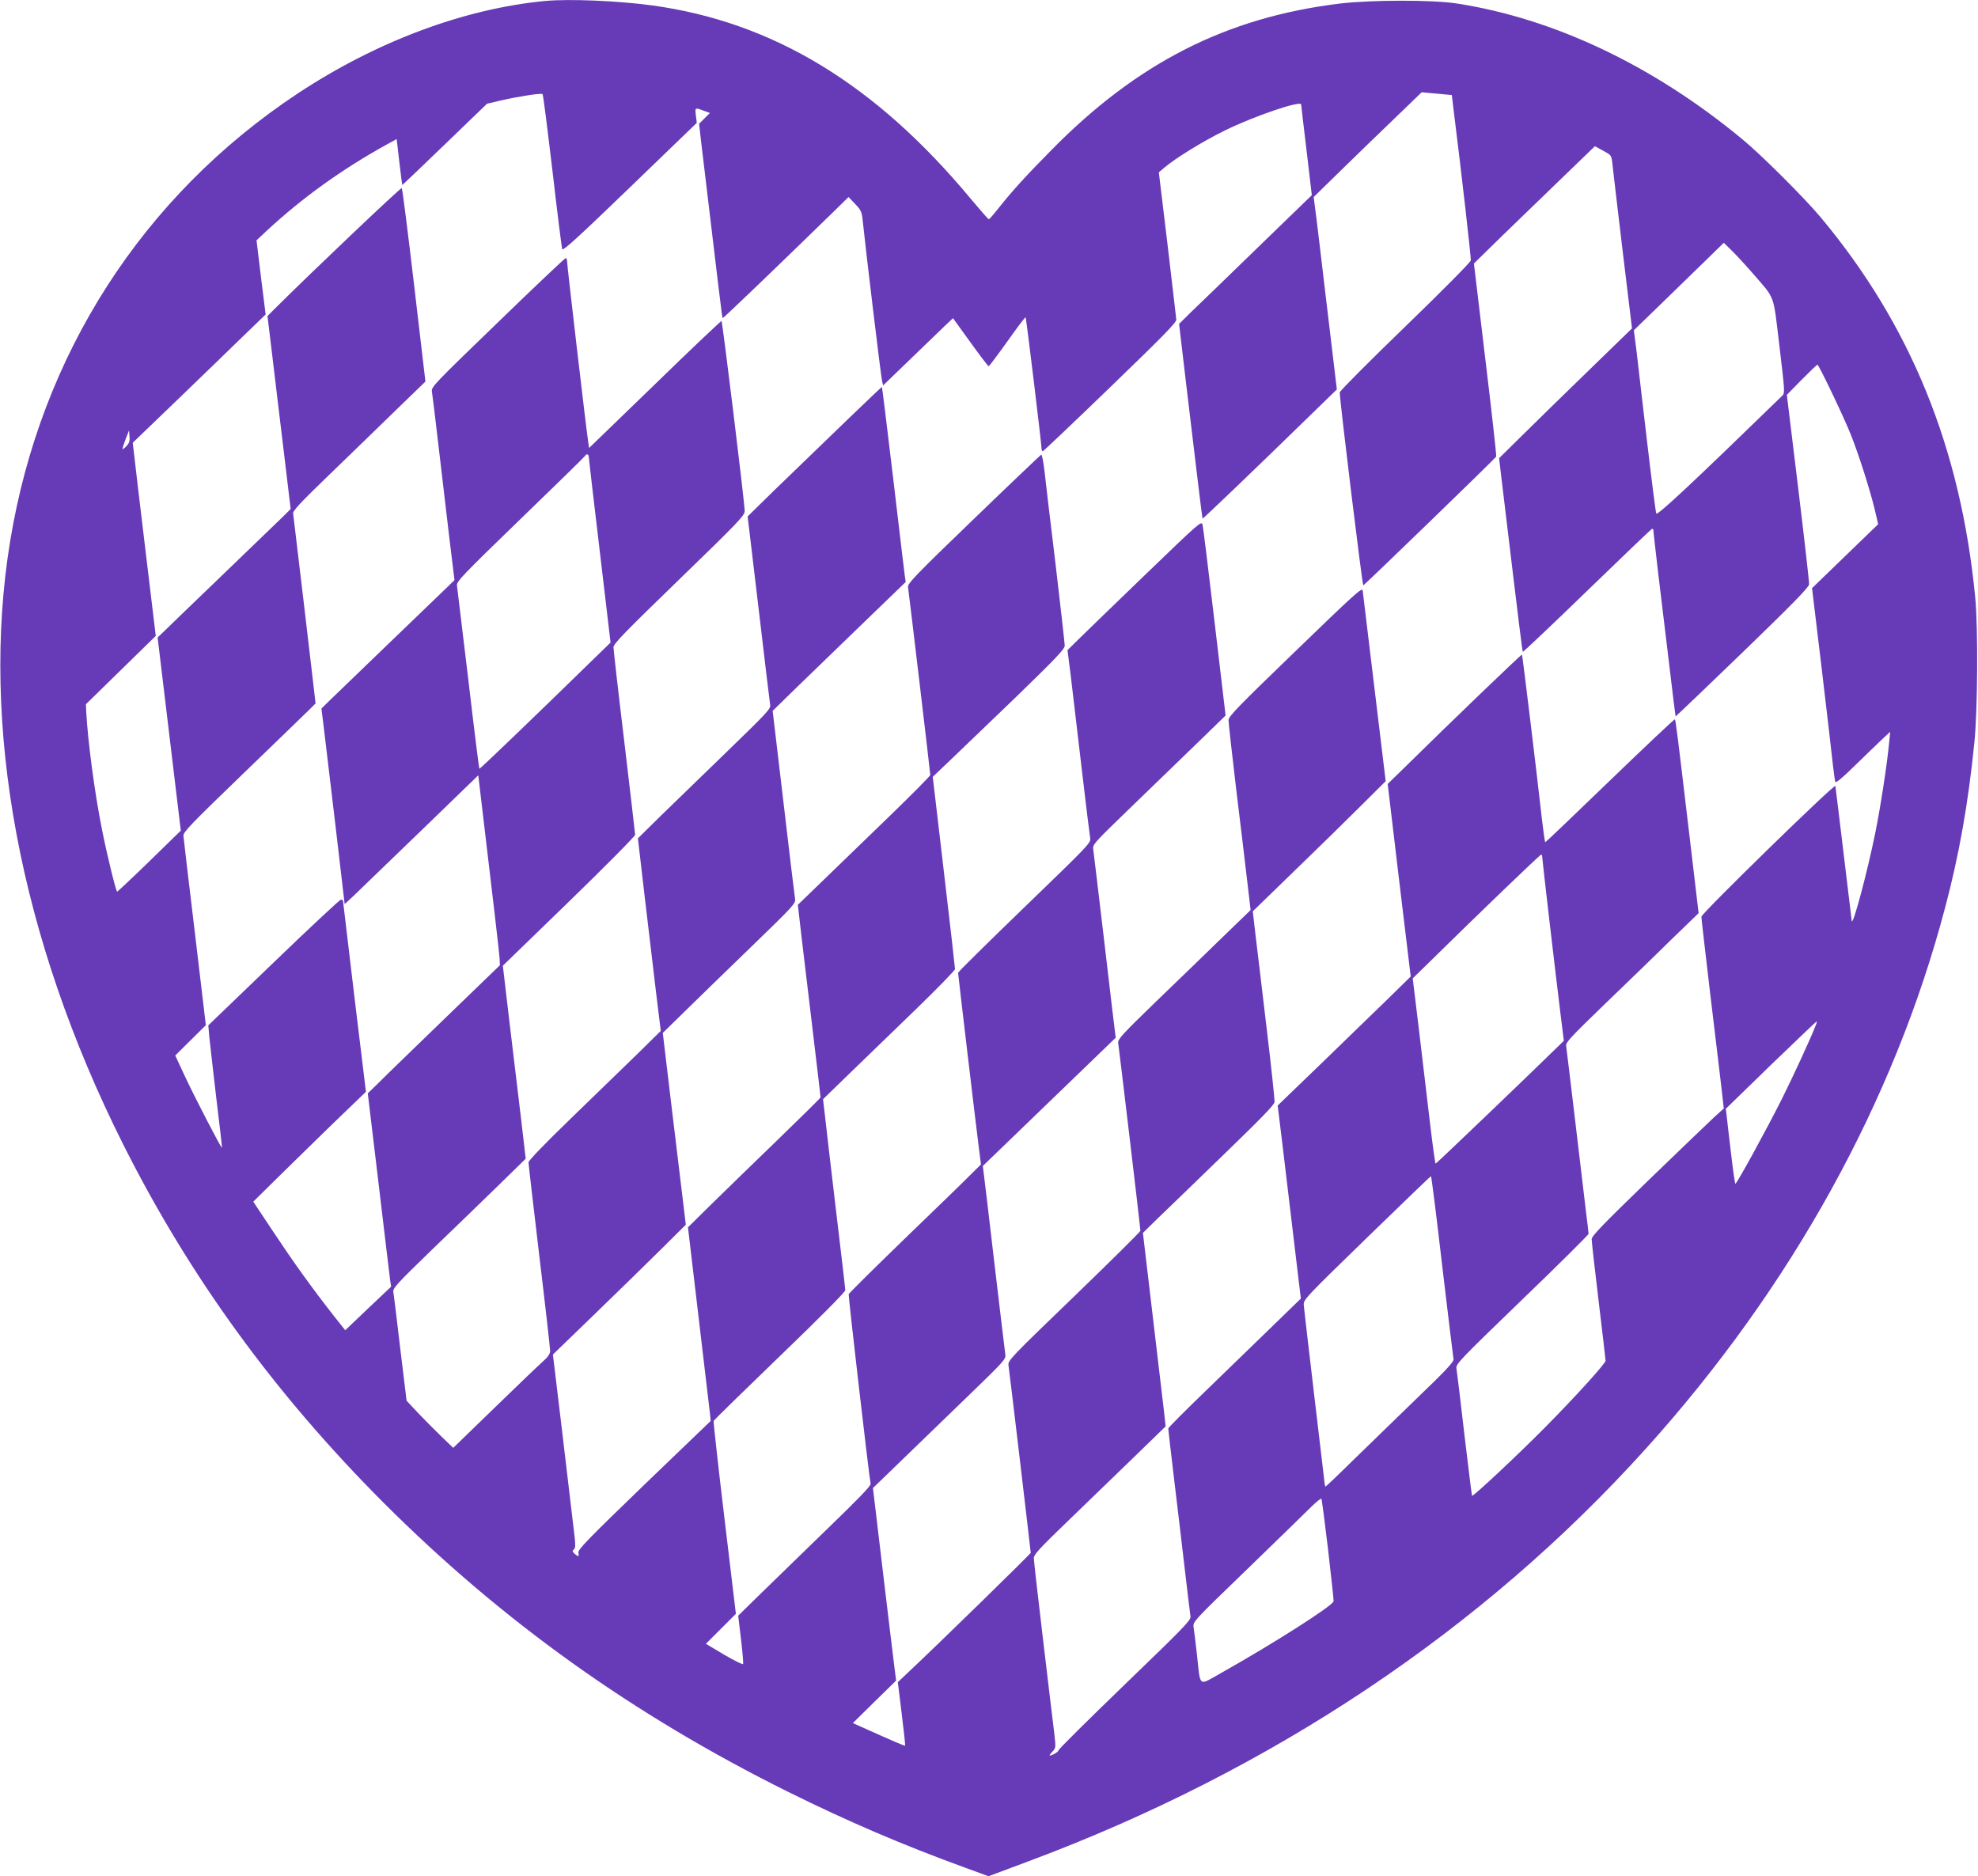
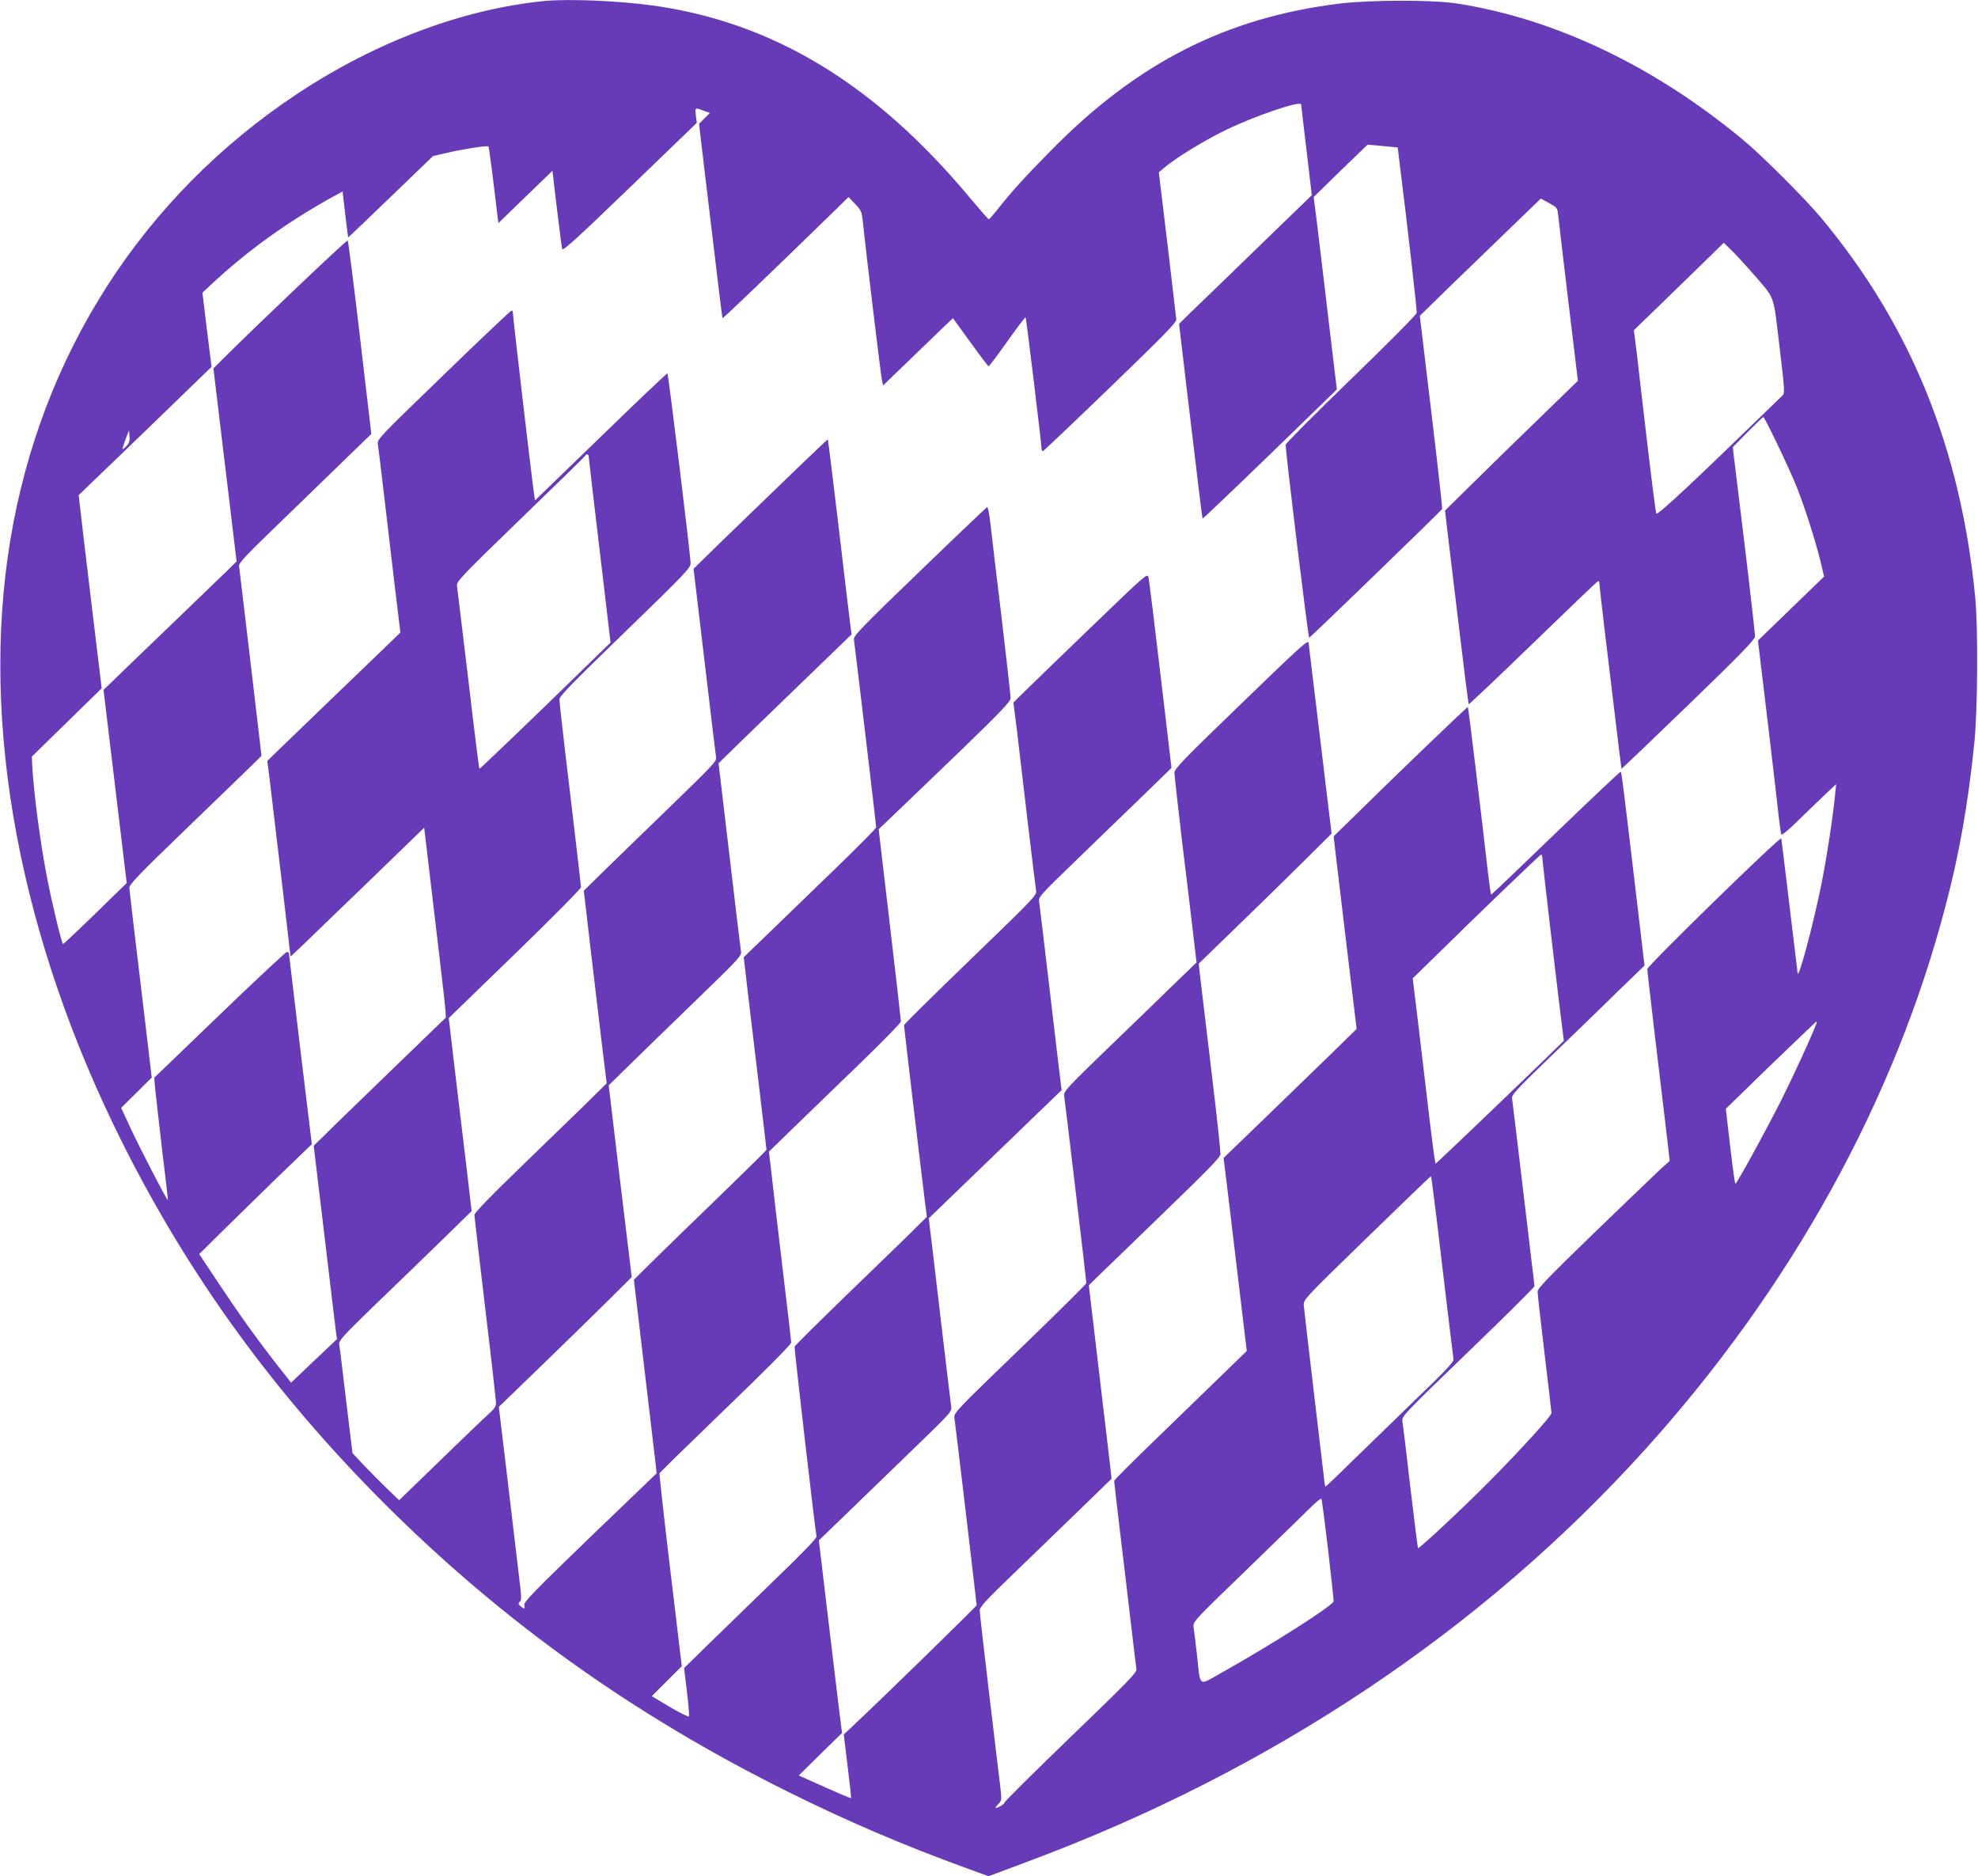
<svg xmlns="http://www.w3.org/2000/svg" version="1.0" width="1280pt" height="1214pt" viewBox="0 0 1280 1214" preserveAspectRatio="xMidYMid meet">
  <g transform="translate(0,1214) scale(0.1,-0.1)" fill="#673ab7" stroke="none">
-     <path d="M3530 12134 c-527 -50 -1094 -262 -1605 -600 -1003 -665 -1661 -1689 -1859 -2894 -196 -1191 62 -2571 730 -3903 429 -855 980 -1614 1688 -2323 768 -767 1614 -1371 2616 -1869 388 -192 740 -343 1141 -489 l156 -57 254 95 c1579 588 2942 1499 3999 2671 940 1042 1608 2249 1938 3505 90 339 148 667 188 1060 22 205 25 751 6 945 -94 967 -419 1764 -1001 2460 -103 123 -384 404 -506 504 -575 476 -1215 780 -1845 878 -159 25 -556 24 -760 0 -735 -90 -1313 -384 -1871 -953 -164 -166 -247 -258 -335 -368 -32 -41 -62 -75 -65 -75 -3 -1 -57 61 -120 136 -615 739 -1278 1141 -2059 1248 -222 30 -533 43 -690 29z m45 -1099 c31 -269 60 -498 63 -507 6 -13 103 76 439 400 l432 417 -6 49 c-6 53 -8 52 66 24 l25 -9 -35 -35 -35 -35 12 -107 c114 -957 137 -1148 140 -1151 3 -3 352 332 712 683 l103 101 43 -45 c39 -41 43 -51 49 -110 19 -184 118 -1009 125 -1035 l7 -29 175 169 c96 93 198 191 226 218 l51 48 112 -155 c62 -86 115 -156 119 -156 4 1 58 73 121 161 62 88 115 158 118 156 4 -4 103 -819 103 -849 0 -10 4 -18 8 -18 4 0 201 187 437 415 343 331 429 419 427 437 -1 13 -27 232 -57 488 l-56 465 33 28 c71 61 250 172 393 242 188 93 495 197 495 169 0 -5 16 -139 35 -298 l34 -289 -187 -181 c-103 -100 -296 -287 -429 -416 -134 -128 -243 -235 -243 -236 0 -3 91 -771 120 -1008 16 -137 31 -250 32 -252 3 -2 328 309 686 658 l183 178 -66 553 c-36 303 -69 584 -75 622 l-9 70 177 173 c97 95 255 248 350 339 l172 166 98 -9 97 -9 12 -100 c50 -397 113 -953 111 -970 -2 -12 -187 -199 -425 -429 -233 -225 -423 -416 -423 -425 -2 -42 146 -1251 152 -1249 10 4 855 822 860 833 3 6 -29 289 -70 630 l-74 620 188 184 c104 101 280 271 392 379 l203 196 53 -29 c53 -29 54 -29 60 -84 3 -31 33 -283 66 -561 l61 -505 -278 -270 c-153 -148 -346 -337 -430 -420 l-152 -150 14 -120 c8 -66 42 -347 75 -624 33 -277 62 -506 64 -509 3 -2 190 175 416 394 227 220 416 401 421 402 5 2 9 -5 9 -15 0 -10 14 -130 30 -268 17 -137 48 -403 71 -589 22 -187 41 -341 42 -342 1 -1 196 185 432 413 331 320 430 422 432 442 1 14 -31 296 -71 626 l-73 600 96 98 c53 53 98 97 102 97 9 0 173 -343 217 -455 52 -131 123 -355 153 -479 l23 -98 -214 -207 -214 -207 63 -524 c34 -289 67 -568 72 -620 6 -52 13 -101 15 -109 3 -10 43 22 117 95 62 60 140 136 175 169 l64 60 -7 -70 c-13 -139 -56 -419 -90 -586 -52 -256 -145 -603 -152 -569 -1 8 -25 206 -53 440 -28 234 -52 429 -53 434 -5 16 -867 -825 -867 -846 0 -11 25 -227 55 -481 31 -254 63 -529 73 -611 l17 -149 -62 -56 c-33 -31 -225 -215 -427 -410 -296 -287 -366 -359 -366 -380 0 -14 20 -194 45 -400 25 -206 45 -380 45 -386 0 -18 -195 -233 -393 -433 -181 -183 -465 -448 -471 -441 -2 2 -24 182 -50 399 -25 217 -48 409 -51 425 -5 28 19 53 425 445 237 228 430 420 430 426 0 5 -9 82 -20 170 -10 87 -42 353 -70 589 -28 237 -53 441 -55 455 -5 23 24 54 242 265 136 131 331 319 431 418 l184 178 -51 432 c-90 760 -97 817 -103 822 -2 3 -191 -175 -419 -395 -228 -220 -416 -400 -419 -400 -3 0 -13 71 -23 158 -35 314 -125 1053 -128 1056 -4 3 -461 -436 -746 -717 l-123 -120 74 -623 75 -623 -152 -149 c-84 -81 -277 -269 -430 -417 l-279 -269 7 -56 c4 -30 38 -311 75 -624 l68 -569 -177 -172 c-97 -94 -290 -281 -428 -415 -139 -134 -253 -248 -253 -254 0 -6 18 -162 40 -346 22 -184 54 -450 70 -590 16 -140 32 -267 34 -281 4 -22 -45 -73 -425 -439 -236 -228 -429 -419 -429 -426 0 -10 -41 -34 -57 -34 -4 0 4 11 17 25 23 24 23 26 12 122 -7 54 -39 324 -72 601 -33 276 -60 515 -60 530 0 22 38 64 218 237 119 115 311 301 426 412 l209 203 -10 92 c-6 51 -39 333 -74 626 l-63 534 94 92 c52 50 244 235 425 411 243 235 331 325 333 344 1 14 -22 235 -53 491 -30 256 -63 528 -72 604 l-16 139 269 261 c148 143 341 332 430 421 l161 160 -73 605 c-40 333 -74 616 -76 630 -3 21 -60 -31 -435 -394 -371 -358 -433 -422 -433 -446 0 -16 22 -215 49 -442 28 -227 60 -497 72 -600 l22 -187 -179 -173 c-98 -96 -292 -283 -431 -417 -224 -217 -251 -247 -247 -270 5 -30 144 -1198 144 -1215 0 -6 -193 -197 -429 -425 -409 -394 -429 -415 -425 -445 7 -44 144 -1204 144 -1214 0 -7 -597 -590 -791 -772 l-69 -65 25 -204 c14 -112 24 -205 22 -207 -3 -3 -75 28 -280 120 l-58 26 140 138 140 137 -14 110 c-8 61 -41 341 -75 623 l-61 513 178 172 c98 95 292 283 431 417 250 242 253 245 247 280 -3 19 -34 283 -70 585 -35 303 -67 568 -70 590 l-5 40 430 415 430 415 -5 40 c-3 22 -35 288 -70 590 -36 303 -67 566 -70 585 -6 35 -3 38 242 275 136 131 330 319 431 417 l183 178 -71 602 c-39 332 -74 616 -78 632 -7 27 -16 19 -372 -324 -201 -194 -396 -382 -433 -419 l-69 -68 22 -174 c11 -96 43 -363 70 -594 27 -231 52 -434 55 -450 5 -29 -16 -50 -425 -445 -236 -228 -430 -419 -430 -425 0 -11 111 -948 134 -1130 l14 -110 -72 -71 c-39 -40 -231 -226 -426 -414 -195 -189 -356 -348 -358 -355 -3 -12 133 -1188 142 -1227 3 -12 -84 -102 -278 -289 -154 -150 -348 -338 -430 -418 l-149 -146 18 -151 c10 -84 16 -156 14 -162 -2 -5 -57 22 -122 60 l-119 71 97 97 97 97 -74 619 c-41 341 -72 624 -70 629 2 6 195 194 428 419 260 250 424 416 424 427 0 10 -27 243 -60 516 -32 274 -65 548 -71 609 l-13 111 175 170 c96 93 288 279 427 413 138 134 252 251 252 259 0 9 -32 292 -72 630 l-72 614 106 101 c59 56 251 241 428 411 266 258 320 315 320 337 0 15 -27 252 -59 525 -33 274 -66 546 -72 606 -7 59 -16 106 -21 105 -4 -2 -201 -189 -437 -417 -381 -367 -429 -418 -425 -440 5 -32 144 -1200 144 -1216 0 -6 -114 -121 -252 -255 -139 -135 -332 -321 -429 -415 l-176 -170 23 -200 c13 -110 46 -389 74 -620 28 -231 50 -423 50 -426 0 -4 -127 -129 -282 -279 -156 -151 -349 -338 -430 -418 l-146 -144 68 -576 c38 -318 71 -599 74 -627 l5 -50 -431 -414 c-362 -350 -429 -418 -425 -438 5 -27 0 -29 -25 -7 -15 14 -16 19 -4 28 12 9 11 34 -5 161 -10 83 -43 364 -74 625 l-57 475 273 264 c151 146 344 335 431 421 l156 155 -18 150 c-10 83 -44 362 -75 621 l-56 470 138 135 c76 75 270 263 431 419 279 270 292 284 287 314 -3 17 -37 298 -75 624 l-70 592 167 163 c93 90 286 277 431 417 l263 254 -6 41 c-3 22 -37 305 -75 629 -39 324 -71 591 -73 592 -2 2 -342 -325 -706 -678 l-163 -160 11 -91 c6 -51 38 -319 71 -597 32 -278 62 -517 64 -532 5 -24 -24 -54 -282 -304 -158 -153 -352 -341 -431 -418 l-143 -141 46 -395 c26 -217 59 -498 74 -623 l28 -228 -145 -143 c-80 -78 -273 -265 -428 -415 -176 -170 -283 -281 -283 -293 0 -10 32 -283 70 -605 39 -323 70 -599 70 -614 0 -20 -13 -39 -49 -71 -27 -24 -168 -159 -313 -300 l-265 -257 -75 72 c-41 40 -109 108 -151 152 l-76 81 -41 339 c-22 187 -42 352 -45 366 -3 23 25 54 248 270 139 133 332 321 431 417 l178 174 -31 266 c-18 147 -51 428 -75 625 l-42 358 428 415 c235 228 428 423 428 432 0 9 -32 280 -70 602 -39 322 -70 597 -70 612 0 22 74 98 425 438 386 374 425 415 424 444 -1 58 -144 1227 -150 1229 -3 1 -198 -183 -431 -410 l-426 -412 -6 42 c-14 92 -136 1138 -136 1162 0 14 -4 25 -9 25 -5 0 -203 -187 -440 -417 -413 -399 -431 -417 -426 -447 3 -17 21 -165 40 -328 19 -164 51 -432 70 -595 l36 -297 -43 -42 c-24 -23 -191 -184 -373 -359 -181 -175 -356 -343 -388 -374 l-57 -56 15 -120 c21 -170 135 -1136 135 -1143 0 -6 5 -1 515 492 l350 339 7 -59 c79 -664 129 -1088 131 -1125 l2 -45 -355 -343 c-195 -189 -388 -375 -427 -415 l-73 -71 70 -585 c38 -322 72 -603 75 -626 l6 -40 -149 -141 -148 -141 -80 101 c-142 182 -254 338 -386 537 l-129 194 148 146 c81 80 245 240 364 356 l217 209 -74 610 c-40 336 -73 616 -74 623 0 8 -7 12 -15 10 -8 -2 -205 -185 -436 -408 l-421 -405 6 -70 c4 -38 24 -216 45 -395 22 -179 39 -326 37 -327 -4 -5 -171 317 -235 453 l-67 144 99 98 99 98 -71 599 c-40 330 -73 612 -74 627 -2 23 51 78 388 403 215 207 407 394 429 415 l38 38 -10 88 c-6 49 -38 321 -71 604 -34 283 -63 525 -64 537 -3 17 46 70 237 254 133 128 326 316 430 417 l189 183 -73 622 c-40 342 -76 625 -80 630 -5 6 -578 -538 -817 -776 l-52 -52 29 -240 c16 -132 49 -413 75 -625 l46 -384 -63 -62 c-35 -34 -209 -202 -388 -374 -179 -172 -344 -331 -367 -354 l-43 -41 75 -625 75 -625 -202 -197 c-112 -109 -206 -197 -210 -198 -7 0 -67 244 -98 402 -48 238 -92 575 -102 762 l-2 49 226 221 226 221 -68 565 c-37 311 -71 592 -74 625 l-7 60 286 275 c157 151 350 338 429 415 l145 140 -30 240 -29 240 62 58 c232 216 490 401 779 561 l66 36 17 -147 c10 -82 18 -149 19 -150 1 -1 125 117 275 262 l274 264 90 21 c113 26 261 49 269 41 4 -3 32 -226 64 -496z m7764 -660 c153 -177 134 -128 176 -474 35 -294 36 -305 18 -322 -582 -566 -809 -778 -815 -762 -4 10 -30 214 -58 453 -28 239 -59 502 -68 584 l-19 149 161 156 c89 86 219 213 291 283 l130 127 48 -47 c27 -26 88 -92 136 -147z m-10520 -1121 c-12 -13 -24 -22 -26 -20 -2 2 7 30 19 62 l23 59 3 -39 c3 -29 -2 -44 -19 -62z m2991 -70 c0 -8 32 -282 71 -609 l70 -593 -143 -139 c-345 -337 -703 -681 -706 -678 -2 2 -35 264 -72 582 -38 318 -71 590 -73 605 -3 25 39 69 412 430 229 221 418 406 419 410 6 14 22 8 22 -8z m6170 -2590 c0 -16 85 -746 120 -1029 l20 -160 -37 -36 c-197 -193 -788 -759 -793 -759 -3 0 -20 125 -38 278 -18 152 -50 422 -71 599 l-39 322 127 124 c284 280 696 676 704 677 4 0 7 -7 7 -16z m1771 -1086 c-34 -88 -138 -314 -221 -481 -98 -195 -290 -546 -300 -547 -3 0 -16 91 -29 203 -13 111 -26 220 -28 242 l-5 40 291 283 c161 155 294 282 296 282 3 0 1 -10 -4 -22z m-2418 -1561 c38 -320 71 -591 73 -602 4 -16 -49 -73 -243 -259 -136 -132 -323 -313 -415 -403 -91 -90 -168 -163 -171 -163 -2 0 -7 28 -10 63 -4 34 -34 289 -67 567 -33 278 -61 522 -63 543 -2 38 0 40 408 437 226 219 412 399 415 399 3 1 36 -261 73 -582z m-739 -1832 c20 -176 37 -327 36 -336 0 -27 -397 -279 -730 -466 -147 -83 -131 -95 -154 117 -9 80 -19 161 -22 180 -5 36 -4 37 348 377 194 188 380 369 413 402 33 33 63 56 66 53 3 -4 22 -151 43 -327z" />
+     <path d="M3530 12134 c-527 -50 -1094 -262 -1605 -600 -1003 -665 -1661 -1689 -1859 -2894 -196 -1191 62 -2571 730 -3903 429 -855 980 -1614 1688 -2323 768 -767 1614 -1371 2616 -1869 388 -192 740 -343 1141 -489 l156 -57 254 95 c1579 588 2942 1499 3999 2671 940 1042 1608 2249 1938 3505 90 339 148 667 188 1060 22 205 25 751 6 945 -94 967 -419 1764 -1001 2460 -103 123 -384 404 -506 504 -575 476 -1215 780 -1845 878 -159 25 -556 24 -760 0 -735 -90 -1313 -384 -1871 -953 -164 -166 -247 -258 -335 -368 -32 -41 -62 -75 -65 -75 -3 -1 -57 61 -120 136 -615 739 -1278 1141 -2059 1248 -222 30 -533 43 -690 29z m45 -1099 c31 -269 60 -498 63 -507 6 -13 103 76 439 400 l432 417 -6 49 c-6 53 -8 52 66 24 l25 -9 -35 -35 -35 -35 12 -107 c114 -957 137 -1148 140 -1151 3 -3 352 332 712 683 l103 101 43 -45 c39 -41 43 -51 49 -110 19 -184 118 -1009 125 -1035 l7 -29 175 169 c96 93 198 191 226 218 l51 48 112 -155 c62 -86 115 -156 119 -156 4 1 58 73 121 161 62 88 115 158 118 156 4 -4 103 -819 103 -849 0 -10 4 -18 8 -18 4 0 201 187 437 415 343 331 429 419 427 437 -1 13 -27 232 -57 488 l-56 465 33 28 c71 61 250 172 393 242 188 93 495 197 495 169 0 -5 16 -139 35 -298 l34 -289 -187 -181 c-103 -100 -296 -287 -429 -416 -134 -128 -243 -235 -243 -236 0 -3 91 -771 120 -1008 16 -137 31 -250 32 -252 3 -2 328 309 686 658 l183 178 -66 553 c-36 303 -69 584 -75 622 l-9 70 177 173 l172 166 98 -9 97 -9 12 -100 c50 -397 113 -953 111 -970 -2 -12 -187 -199 -425 -429 -233 -225 -423 -416 -423 -425 -2 -42 146 -1251 152 -1249 10 4 855 822 860 833 3 6 -29 289 -70 630 l-74 620 188 184 c104 101 280 271 392 379 l203 196 53 -29 c53 -29 54 -29 60 -84 3 -31 33 -283 66 -561 l61 -505 -278 -270 c-153 -148 -346 -337 -430 -420 l-152 -150 14 -120 c8 -66 42 -347 75 -624 33 -277 62 -506 64 -509 3 -2 190 175 416 394 227 220 416 401 421 402 5 2 9 -5 9 -15 0 -10 14 -130 30 -268 17 -137 48 -403 71 -589 22 -187 41 -341 42 -342 1 -1 196 185 432 413 331 320 430 422 432 442 1 14 -31 296 -71 626 l-73 600 96 98 c53 53 98 97 102 97 9 0 173 -343 217 -455 52 -131 123 -355 153 -479 l23 -98 -214 -207 -214 -207 63 -524 c34 -289 67 -568 72 -620 6 -52 13 -101 15 -109 3 -10 43 22 117 95 62 60 140 136 175 169 l64 60 -7 -70 c-13 -139 -56 -419 -90 -586 -52 -256 -145 -603 -152 -569 -1 8 -25 206 -53 440 -28 234 -52 429 -53 434 -5 16 -867 -825 -867 -846 0 -11 25 -227 55 -481 31 -254 63 -529 73 -611 l17 -149 -62 -56 c-33 -31 -225 -215 -427 -410 -296 -287 -366 -359 -366 -380 0 -14 20 -194 45 -400 25 -206 45 -380 45 -386 0 -18 -195 -233 -393 -433 -181 -183 -465 -448 -471 -441 -2 2 -24 182 -50 399 -25 217 -48 409 -51 425 -5 28 19 53 425 445 237 228 430 420 430 426 0 5 -9 82 -20 170 -10 87 -42 353 -70 589 -28 237 -53 441 -55 455 -5 23 24 54 242 265 136 131 331 319 431 418 l184 178 -51 432 c-90 760 -97 817 -103 822 -2 3 -191 -175 -419 -395 -228 -220 -416 -400 -419 -400 -3 0 -13 71 -23 158 -35 314 -125 1053 -128 1056 -4 3 -461 -436 -746 -717 l-123 -120 74 -623 75 -623 -152 -149 c-84 -81 -277 -269 -430 -417 l-279 -269 7 -56 c4 -30 38 -311 75 -624 l68 -569 -177 -172 c-97 -94 -290 -281 -428 -415 -139 -134 -253 -248 -253 -254 0 -6 18 -162 40 -346 22 -184 54 -450 70 -590 16 -140 32 -267 34 -281 4 -22 -45 -73 -425 -439 -236 -228 -429 -419 -429 -426 0 -10 -41 -34 -57 -34 -4 0 4 11 17 25 23 24 23 26 12 122 -7 54 -39 324 -72 601 -33 276 -60 515 -60 530 0 22 38 64 218 237 119 115 311 301 426 412 l209 203 -10 92 c-6 51 -39 333 -74 626 l-63 534 94 92 c52 50 244 235 425 411 243 235 331 325 333 344 1 14 -22 235 -53 491 -30 256 -63 528 -72 604 l-16 139 269 261 c148 143 341 332 430 421 l161 160 -73 605 c-40 333 -74 616 -76 630 -3 21 -60 -31 -435 -394 -371 -358 -433 -422 -433 -446 0 -16 22 -215 49 -442 28 -227 60 -497 72 -600 l22 -187 -179 -173 c-98 -96 -292 -283 -431 -417 -224 -217 -251 -247 -247 -270 5 -30 144 -1198 144 -1215 0 -6 -193 -197 -429 -425 -409 -394 -429 -415 -425 -445 7 -44 144 -1204 144 -1214 0 -7 -597 -590 -791 -772 l-69 -65 25 -204 c14 -112 24 -205 22 -207 -3 -3 -75 28 -280 120 l-58 26 140 138 140 137 -14 110 c-8 61 -41 341 -75 623 l-61 513 178 172 c98 95 292 283 431 417 250 242 253 245 247 280 -3 19 -34 283 -70 585 -35 303 -67 568 -70 590 l-5 40 430 415 430 415 -5 40 c-3 22 -35 288 -70 590 -36 303 -67 566 -70 585 -6 35 -3 38 242 275 136 131 330 319 431 417 l183 178 -71 602 c-39 332 -74 616 -78 632 -7 27 -16 19 -372 -324 -201 -194 -396 -382 -433 -419 l-69 -68 22 -174 c11 -96 43 -363 70 -594 27 -231 52 -434 55 -450 5 -29 -16 -50 -425 -445 -236 -228 -430 -419 -430 -425 0 -11 111 -948 134 -1130 l14 -110 -72 -71 c-39 -40 -231 -226 -426 -414 -195 -189 -356 -348 -358 -355 -3 -12 133 -1188 142 -1227 3 -12 -84 -102 -278 -289 -154 -150 -348 -338 -430 -418 l-149 -146 18 -151 c10 -84 16 -156 14 -162 -2 -5 -57 22 -122 60 l-119 71 97 97 97 97 -74 619 c-41 341 -72 624 -70 629 2 6 195 194 428 419 260 250 424 416 424 427 0 10 -27 243 -60 516 -32 274 -65 548 -71 609 l-13 111 175 170 c96 93 288 279 427 413 138 134 252 251 252 259 0 9 -32 292 -72 630 l-72 614 106 101 c59 56 251 241 428 411 266 258 320 315 320 337 0 15 -27 252 -59 525 -33 274 -66 546 -72 606 -7 59 -16 106 -21 105 -4 -2 -201 -189 -437 -417 -381 -367 -429 -418 -425 -440 5 -32 144 -1200 144 -1216 0 -6 -114 -121 -252 -255 -139 -135 -332 -321 -429 -415 l-176 -170 23 -200 c13 -110 46 -389 74 -620 28 -231 50 -423 50 -426 0 -4 -127 -129 -282 -279 -156 -151 -349 -338 -430 -418 l-146 -144 68 -576 c38 -318 71 -599 74 -627 l5 -50 -431 -414 c-362 -350 -429 -418 -425 -438 5 -27 0 -29 -25 -7 -15 14 -16 19 -4 28 12 9 11 34 -5 161 -10 83 -43 364 -74 625 l-57 475 273 264 c151 146 344 335 431 421 l156 155 -18 150 c-10 83 -44 362 -75 621 l-56 470 138 135 c76 75 270 263 431 419 279 270 292 284 287 314 -3 17 -37 298 -75 624 l-70 592 167 163 c93 90 286 277 431 417 l263 254 -6 41 c-3 22 -37 305 -75 629 -39 324 -71 591 -73 592 -2 2 -342 -325 -706 -678 l-163 -160 11 -91 c6 -51 38 -319 71 -597 32 -278 62 -517 64 -532 5 -24 -24 -54 -282 -304 -158 -153 -352 -341 -431 -418 l-143 -141 46 -395 c26 -217 59 -498 74 -623 l28 -228 -145 -143 c-80 -78 -273 -265 -428 -415 -176 -170 -283 -281 -283 -293 0 -10 32 -283 70 -605 39 -323 70 -599 70 -614 0 -20 -13 -39 -49 -71 -27 -24 -168 -159 -313 -300 l-265 -257 -75 72 c-41 40 -109 108 -151 152 l-76 81 -41 339 c-22 187 -42 352 -45 366 -3 23 25 54 248 270 139 133 332 321 431 417 l178 174 -31 266 c-18 147 -51 428 -75 625 l-42 358 428 415 c235 228 428 423 428 432 0 9 -32 280 -70 602 -39 322 -70 597 -70 612 0 22 74 98 425 438 386 374 425 415 424 444 -1 58 -144 1227 -150 1229 -3 1 -198 -183 -431 -410 l-426 -412 -6 42 c-14 92 -136 1138 -136 1162 0 14 -4 25 -9 25 -5 0 -203 -187 -440 -417 -413 -399 -431 -417 -426 -447 3 -17 21 -165 40 -328 19 -164 51 -432 70 -595 l36 -297 -43 -42 c-24 -23 -191 -184 -373 -359 -181 -175 -356 -343 -388 -374 l-57 -56 15 -120 c21 -170 135 -1136 135 -1143 0 -6 5 -1 515 492 l350 339 7 -59 c79 -664 129 -1088 131 -1125 l2 -45 -355 -343 c-195 -189 -388 -375 -427 -415 l-73 -71 70 -585 c38 -322 72 -603 75 -626 l6 -40 -149 -141 -148 -141 -80 101 c-142 182 -254 338 -386 537 l-129 194 148 146 c81 80 245 240 364 356 l217 209 -74 610 c-40 336 -73 616 -74 623 0 8 -7 12 -15 10 -8 -2 -205 -185 -436 -408 l-421 -405 6 -70 c4 -38 24 -216 45 -395 22 -179 39 -326 37 -327 -4 -5 -171 317 -235 453 l-67 144 99 98 99 98 -71 599 c-40 330 -73 612 -74 627 -2 23 51 78 388 403 215 207 407 394 429 415 l38 38 -10 88 c-6 49 -38 321 -71 604 -34 283 -63 525 -64 537 -3 17 46 70 237 254 133 128 326 316 430 417 l189 183 -73 622 c-40 342 -76 625 -80 630 -5 6 -578 -538 -817 -776 l-52 -52 29 -240 c16 -132 49 -413 75 -625 l46 -384 -63 -62 c-35 -34 -209 -202 -388 -374 -179 -172 -344 -331 -367 -354 l-43 -41 75 -625 75 -625 -202 -197 c-112 -109 -206 -197 -210 -198 -7 0 -67 244 -98 402 -48 238 -92 575 -102 762 l-2 49 226 221 226 221 -68 565 c-37 311 -71 592 -74 625 l-7 60 286 275 c157 151 350 338 429 415 l145 140 -30 240 -29 240 62 58 c232 216 490 401 779 561 l66 36 17 -147 c10 -82 18 -149 19 -150 1 -1 125 117 275 262 l274 264 90 21 c113 26 261 49 269 41 4 -3 32 -226 64 -496z m7764 -660 c153 -177 134 -128 176 -474 35 -294 36 -305 18 -322 -582 -566 -809 -778 -815 -762 -4 10 -30 214 -58 453 -28 239 -59 502 -68 584 l-19 149 161 156 c89 86 219 213 291 283 l130 127 48 -47 c27 -26 88 -92 136 -147z m-10520 -1121 c-12 -13 -24 -22 -26 -20 -2 2 7 30 19 62 l23 59 3 -39 c3 -29 -2 -44 -19 -62z m2991 -70 c0 -8 32 -282 71 -609 l70 -593 -143 -139 c-345 -337 -703 -681 -706 -678 -2 2 -35 264 -72 582 -38 318 -71 590 -73 605 -3 25 39 69 412 430 229 221 418 406 419 410 6 14 22 8 22 -8z m6170 -2590 c0 -16 85 -746 120 -1029 l20 -160 -37 -36 c-197 -193 -788 -759 -793 -759 -3 0 -20 125 -38 278 -18 152 -50 422 -71 599 l-39 322 127 124 c284 280 696 676 704 677 4 0 7 -7 7 -16z m1771 -1086 c-34 -88 -138 -314 -221 -481 -98 -195 -290 -546 -300 -547 -3 0 -16 91 -29 203 -13 111 -26 220 -28 242 l-5 40 291 283 c161 155 294 282 296 282 3 0 1 -10 -4 -22z m-2418 -1561 c38 -320 71 -591 73 -602 4 -16 -49 -73 -243 -259 -136 -132 -323 -313 -415 -403 -91 -90 -168 -163 -171 -163 -2 0 -7 28 -10 63 -4 34 -34 289 -67 567 -33 278 -61 522 -63 543 -2 38 0 40 408 437 226 219 412 399 415 399 3 1 36 -261 73 -582z m-739 -1832 c20 -176 37 -327 36 -336 0 -27 -397 -279 -730 -466 -147 -83 -131 -95 -154 117 -9 80 -19 161 -22 180 -5 36 -4 37 348 377 194 188 380 369 413 402 33 33 63 56 66 53 3 -4 22 -151 43 -327z" />
  </g>
</svg>